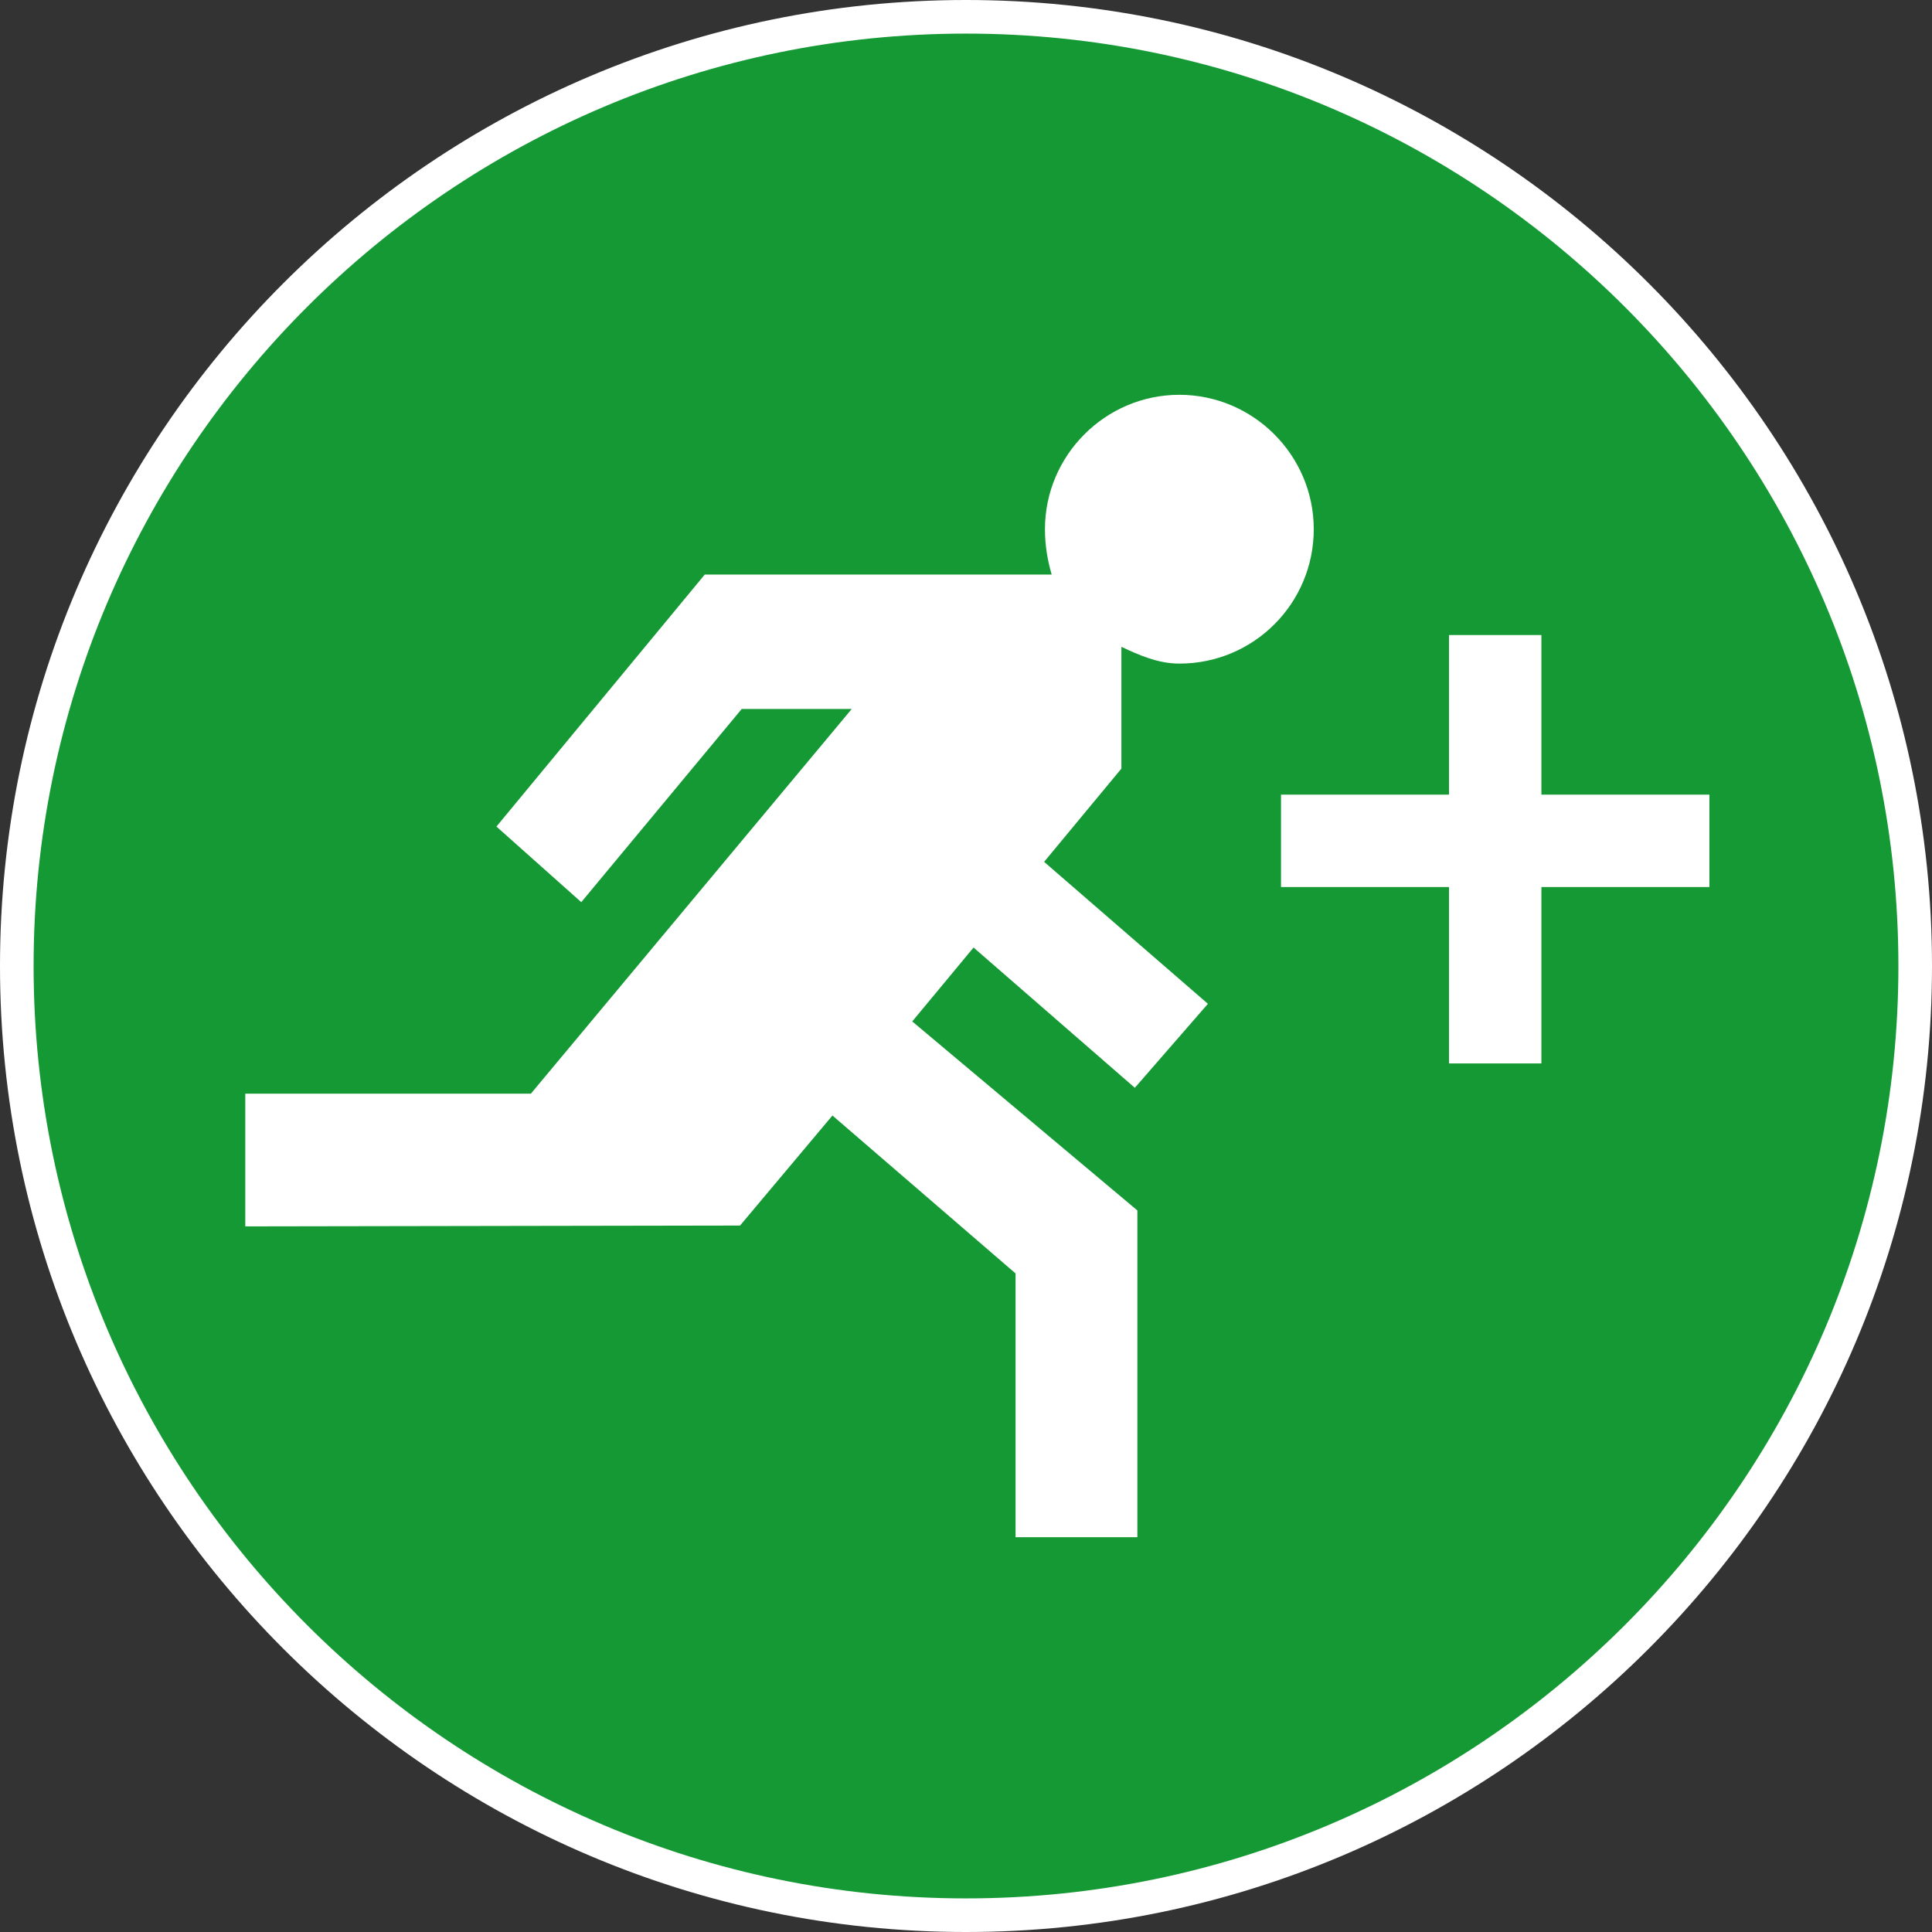
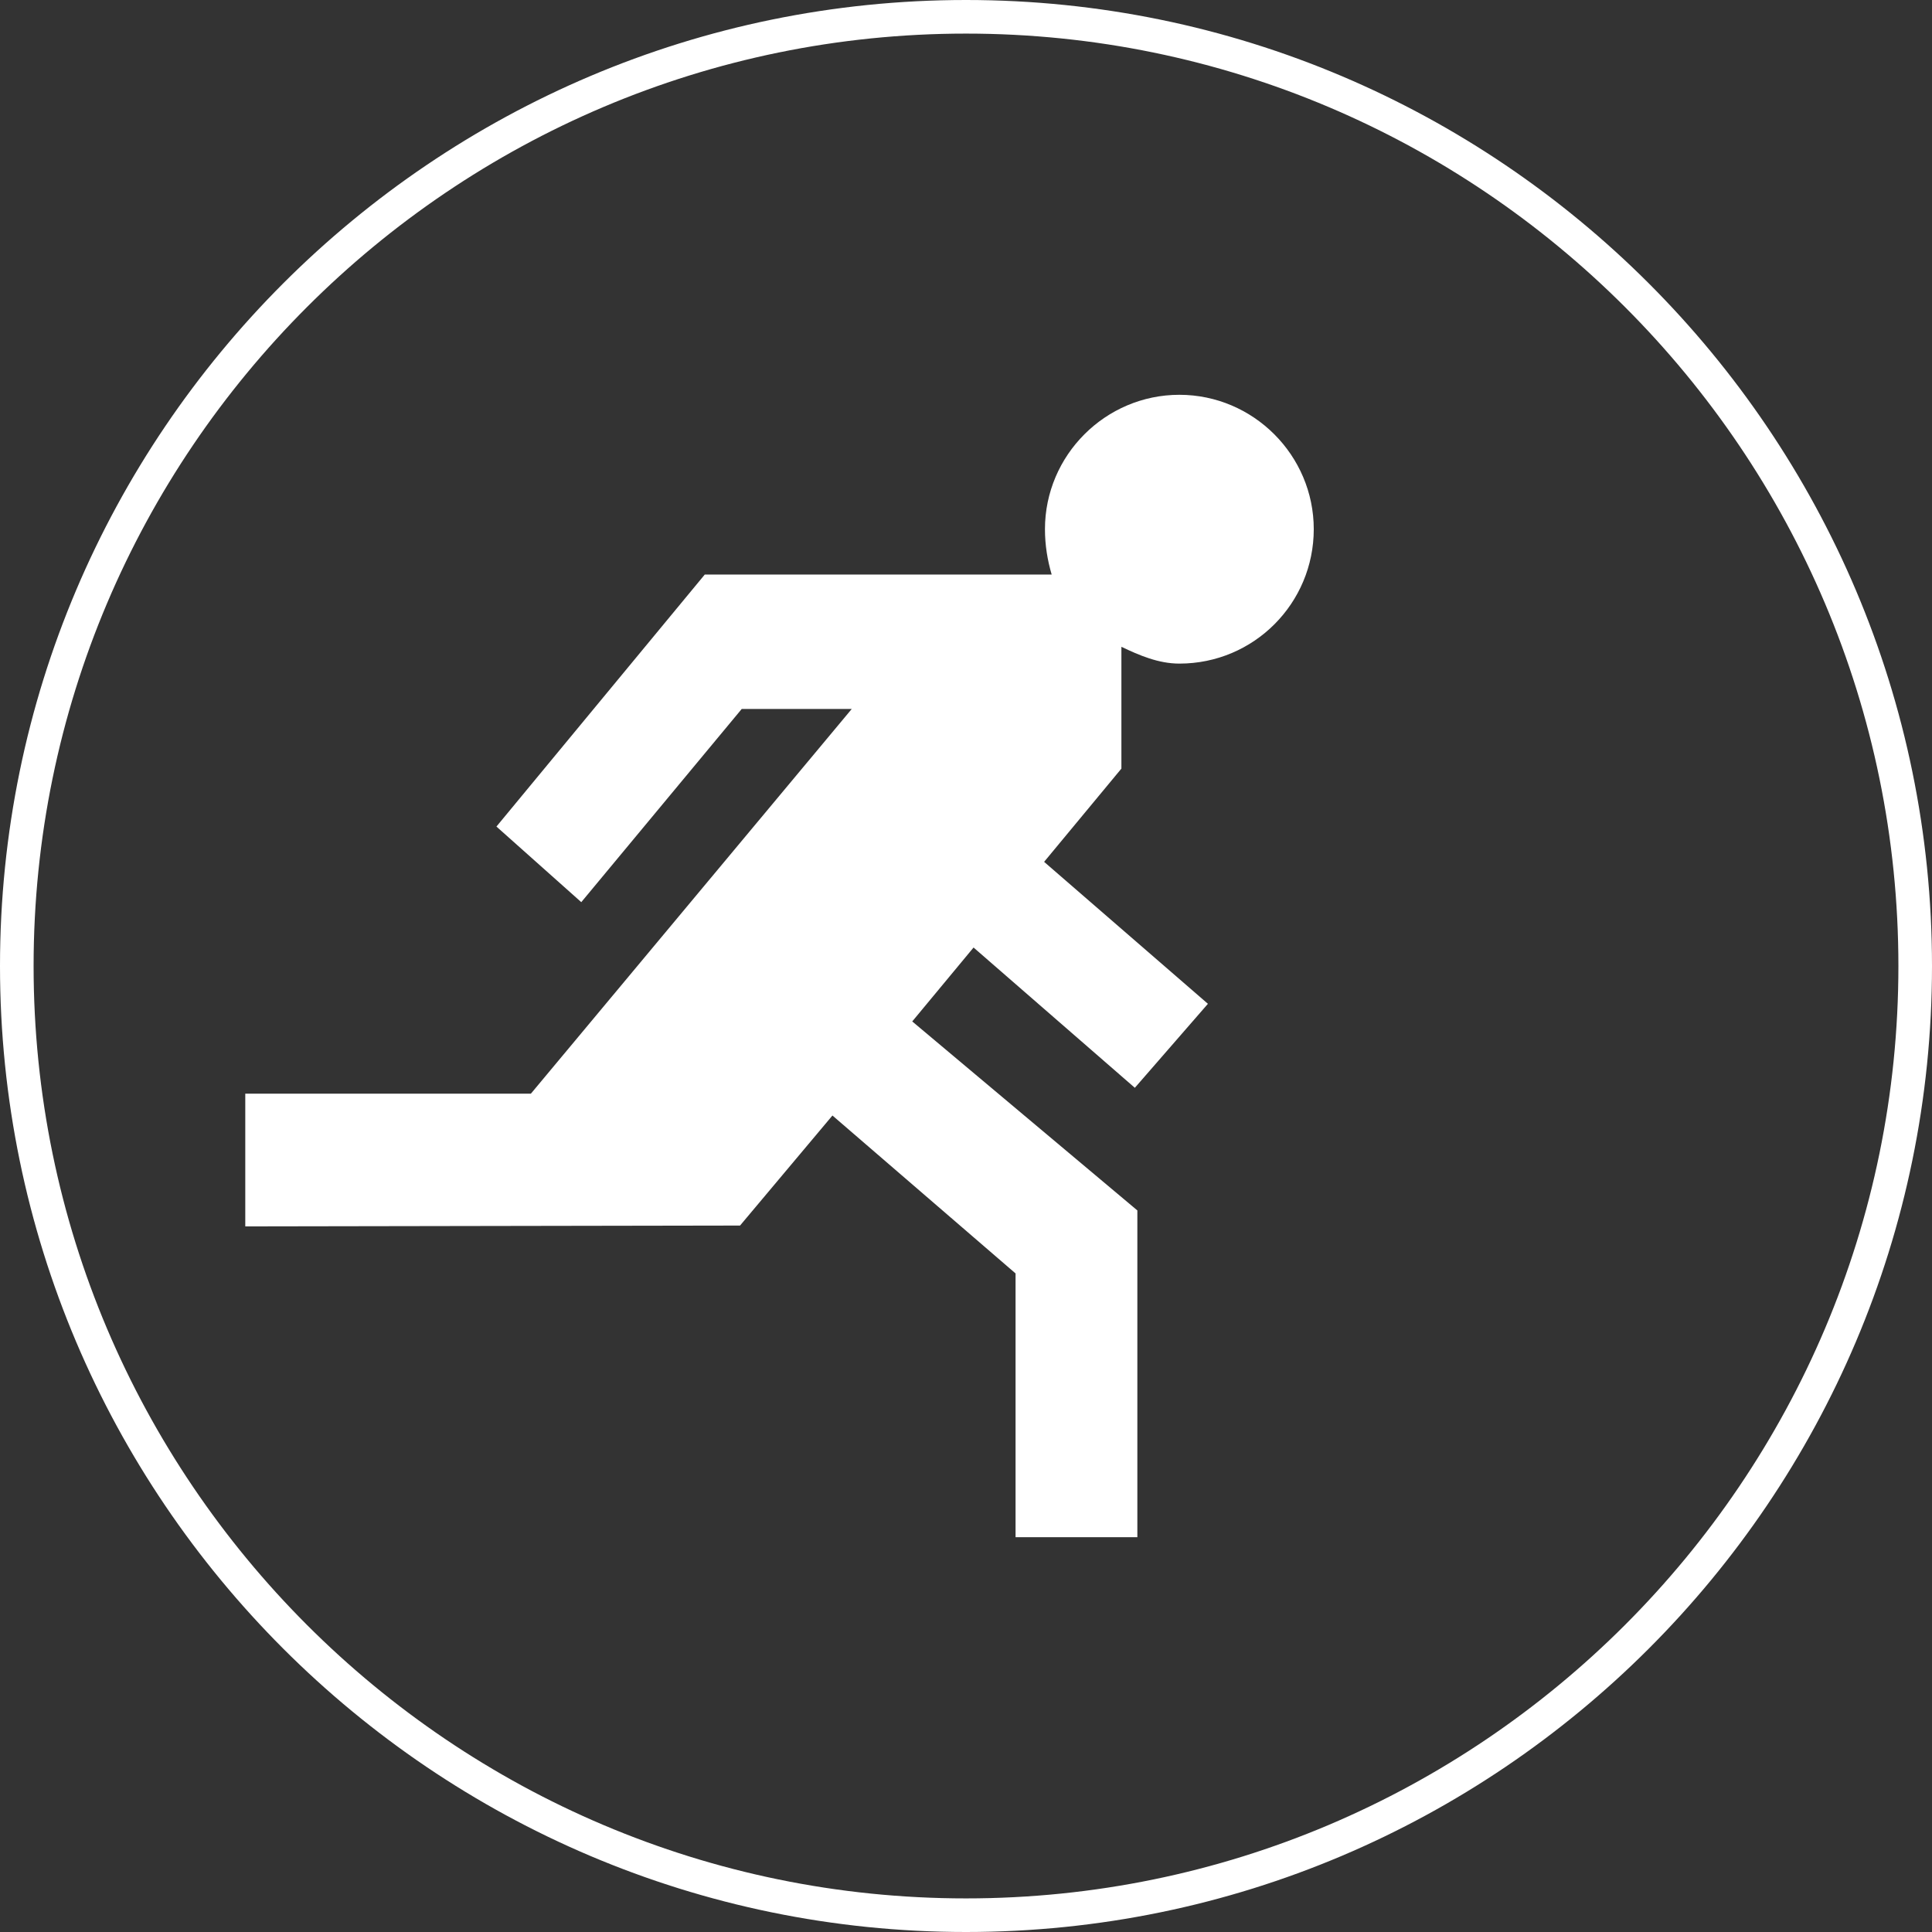
<svg xmlns="http://www.w3.org/2000/svg" version="1.1" id="Layer_1" x="0px" y="0px" width="230px" height="230px" viewBox="-1.6 -1.6 230 230" style="enable-background:new -1.6 -1.6 230 230;" xml:space="preserve">
  <rect x="-1.6" y="-1.6" width="230" height="230" fill="#333333" stroke="none" />
  <style type="text/css">

	.st0{fill:#159934;}
	.st1{fill:#FFFFFF;}

</style>
  <g>
-     <path class="st0" d="M113.4,226.4c-62.3,0-113-50.7-113-113s50.7-113,113-113s113,50.7,113,113S175.7,226.4,113.4,226.4z" />
    <path class="st1" d="M113.4,2.4c61.2,0,111,49.8,111,111c0,61.2-49.8,111-111,111c-61.2,0-111-49.8-111-111   C2.4,52.2,52.2,2.4,113.4,2.4 M113.4-1.6C50-1.6-1.6,50-1.6,113.4s51.6,115,115,115s115-51.6,115-115S176.8-1.6,113.4-1.6   L113.4-1.6z" />
  </g>
  <path class="st1" d="M107,120l7.3-8.8l19.2,16.7l8.7-10L122.7,101l9.2-11.1V75.4c2.1,1,4.4,2,6.9,2c8.9,0,16-7.2,16-16  c0-8.8-7.2-16-16-16c-8.8,0-16,7.2-16,16c0,1.9,0.3,3.7,0.8,5.4H82.3l-24.8,30l10.1,9l19.1-23h13.1l-38.2,45.8h-34v15.8l58.9-0.1  l11-13.1l21.8,18.8v31.4h14.5v-38.9L107,120z" />
-   <polygon class="st1" points="201.9,93 181.9,93 181.9,74 170.9,74 170.9,93 150.9,93 150.9,104 170.9,104 170.9,125 181.9,125  181.9,104 201.9,104 " />
</svg>